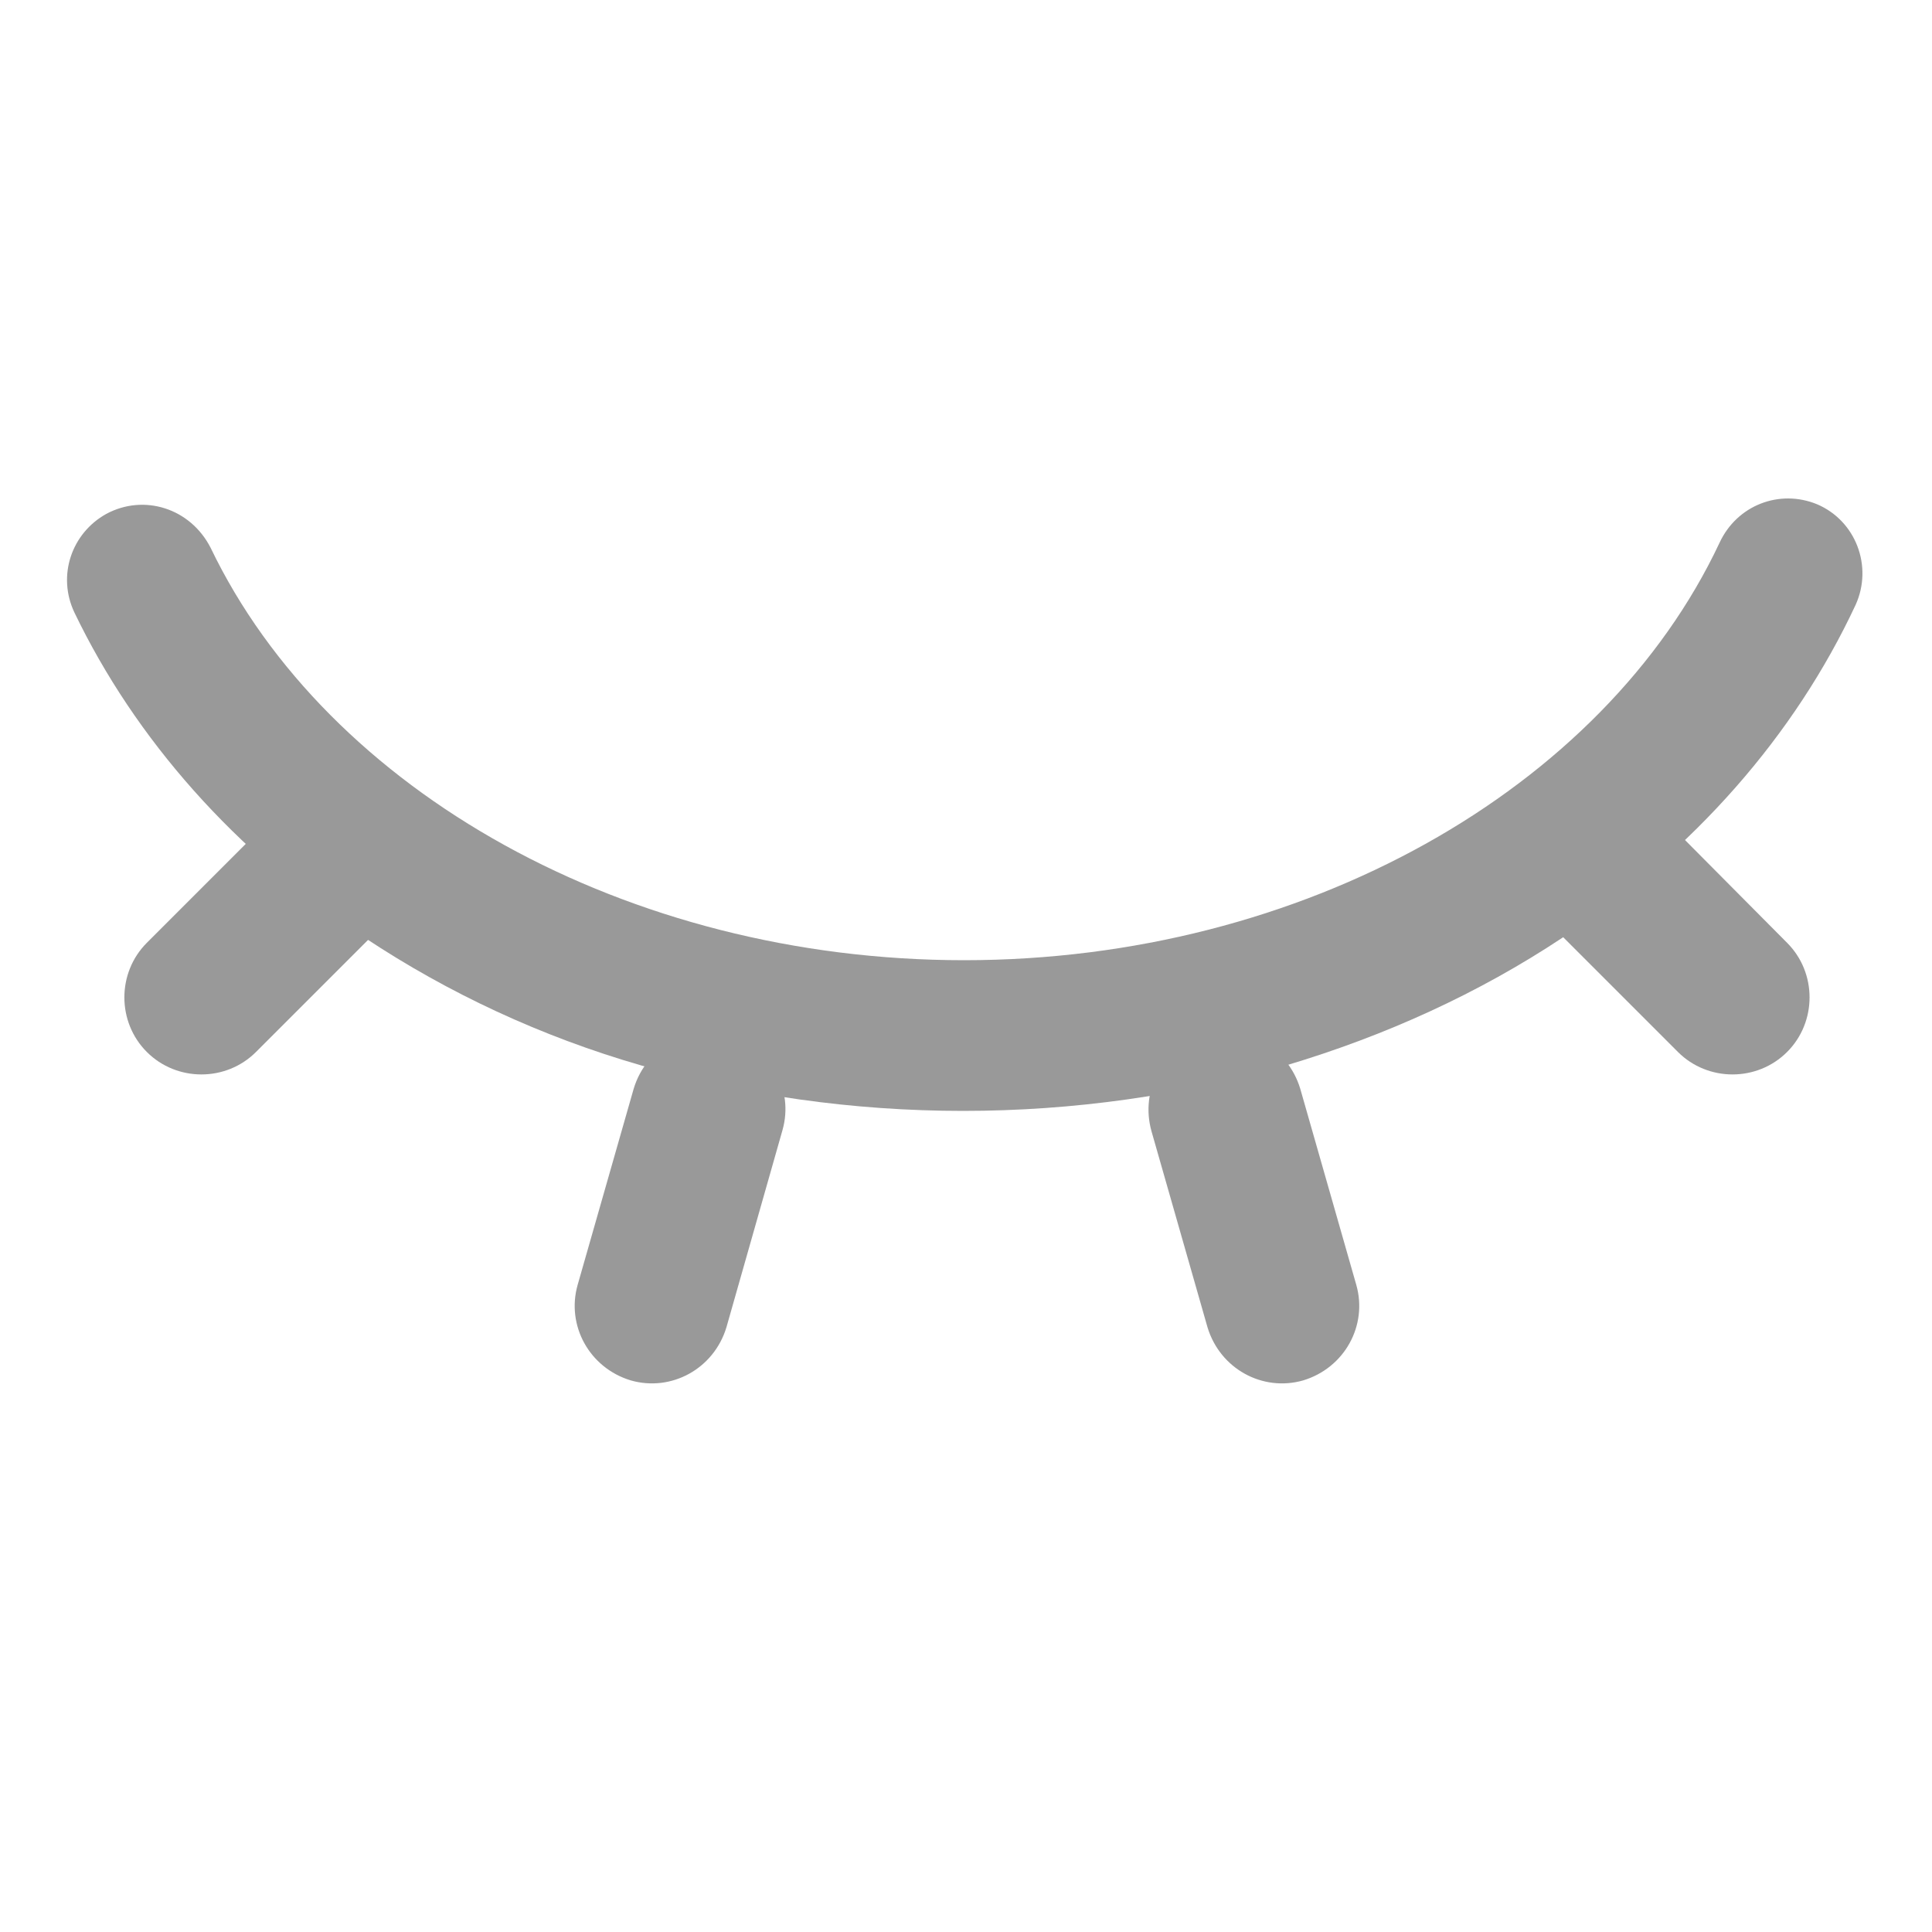
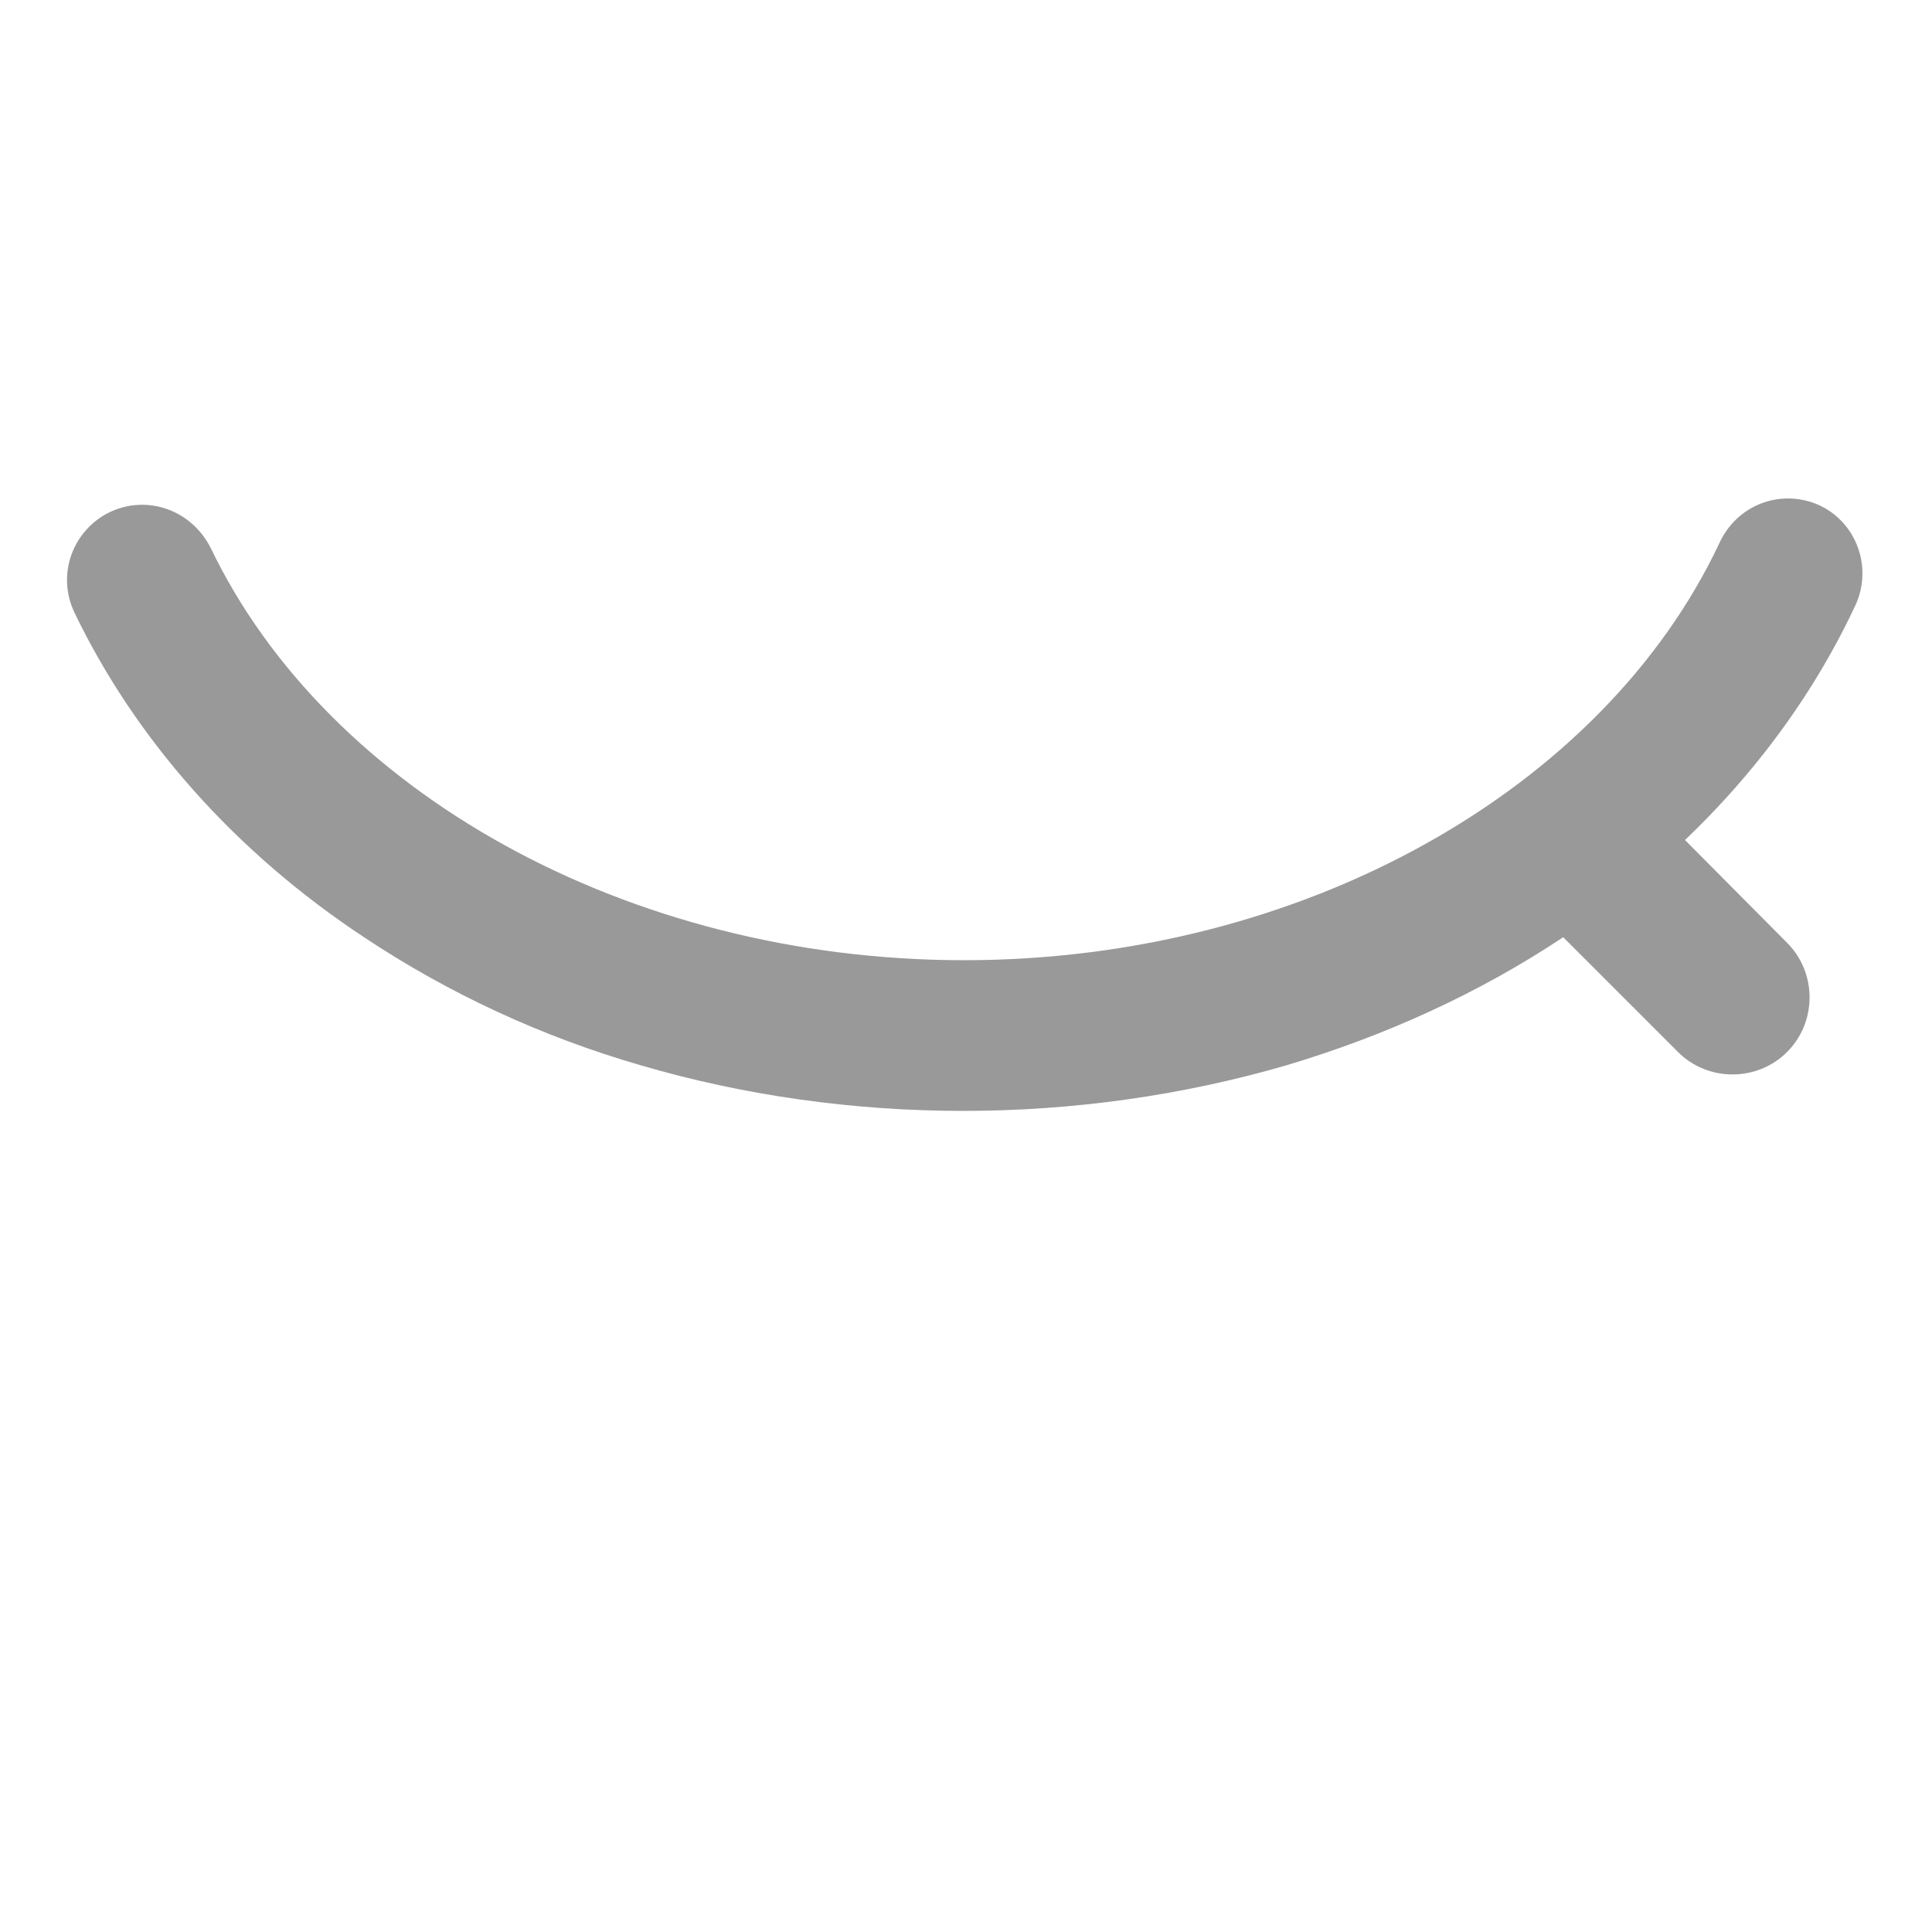
<svg xmlns="http://www.w3.org/2000/svg" version="1.1" id="图层_1" x="0px" y="0px" viewBox="0 0 200 200" style="enable-background:new 0 0 200 200;" xml:space="preserve">
  <style type="text/css">
	.st0{fill:#999999;}
</style>
-   <path class="st0" d="M124.7,107.2L124.7,107.2c4.2-1.2,8.6,1.2,9.9,5.5l5.8,20.3c1.2,4.2-1.2,8.6-5.5,9.9l0,0  c-4.2,1.2-8.6-1.2-9.9-5.5l-5.8-20.3C118,112.8,120.4,108.4,124.7,107.2z" />
  <path class="st0" d="M158.8,82.6L158.8,82.6c3.1-3.1,8.2-3.1,11.3,0L185,97.6c3.1,3.1,3.1,8.2,0,11.3v0c-3.1,3.1-8.2,3.1-11.3,0  l-14.9-14.9C155.7,90.8,155.7,85.7,158.8,82.6z" />
-   <path class="st0" d="M75.5,107.2L75.5,107.2c-4.2-1.2-8.6,1.2-9.9,5.5l-5.8,20.3c-1.2,4.2,1.2,8.6,5.5,9.9l0,0  c4.2,1.2,8.6-1.2,9.9-5.5L81,117C82.2,112.8,79.8,108.4,75.5,107.2z" />
-   <path class="st0" d="M41.5,82.6L41.5,82.6c-3.1-3.1-8.2-3.1-11.3,0L15.2,97.6c-3.1,3.1-3.1,8.2,0,11.3l0,0c3.1,3.1,8.2,3.1,11.3,0  l14.9-14.9C44.6,90.8,44.6,85.7,41.5,82.6z" />
  <path class="st0" d="M11,53.2c-3.6,2-5.1,6.4-3.3,10.2c6.3,13.1,16.6,24.8,30.1,33.7c8.6,5.7,18.2,10.2,28.6,13.2  c10.6,3.1,21.9,4.7,33.3,4.7s22.7-1.6,33.4-4.7c10.4-3.1,20-7.5,28.6-13.2c13.7-9.1,24.1-21,30.4-34.5c1.8-4,0-8.7-4-10.4l0,0  c-3.9-1.6-8.3,0.1-10.1,4c-12,25.5-43.1,43.2-78.2,43.2c-34.9,0-65.9-17.5-78-42.7C19.7,52.6,14.9,51.1,11,53.2L11,53.2z" />
</svg>